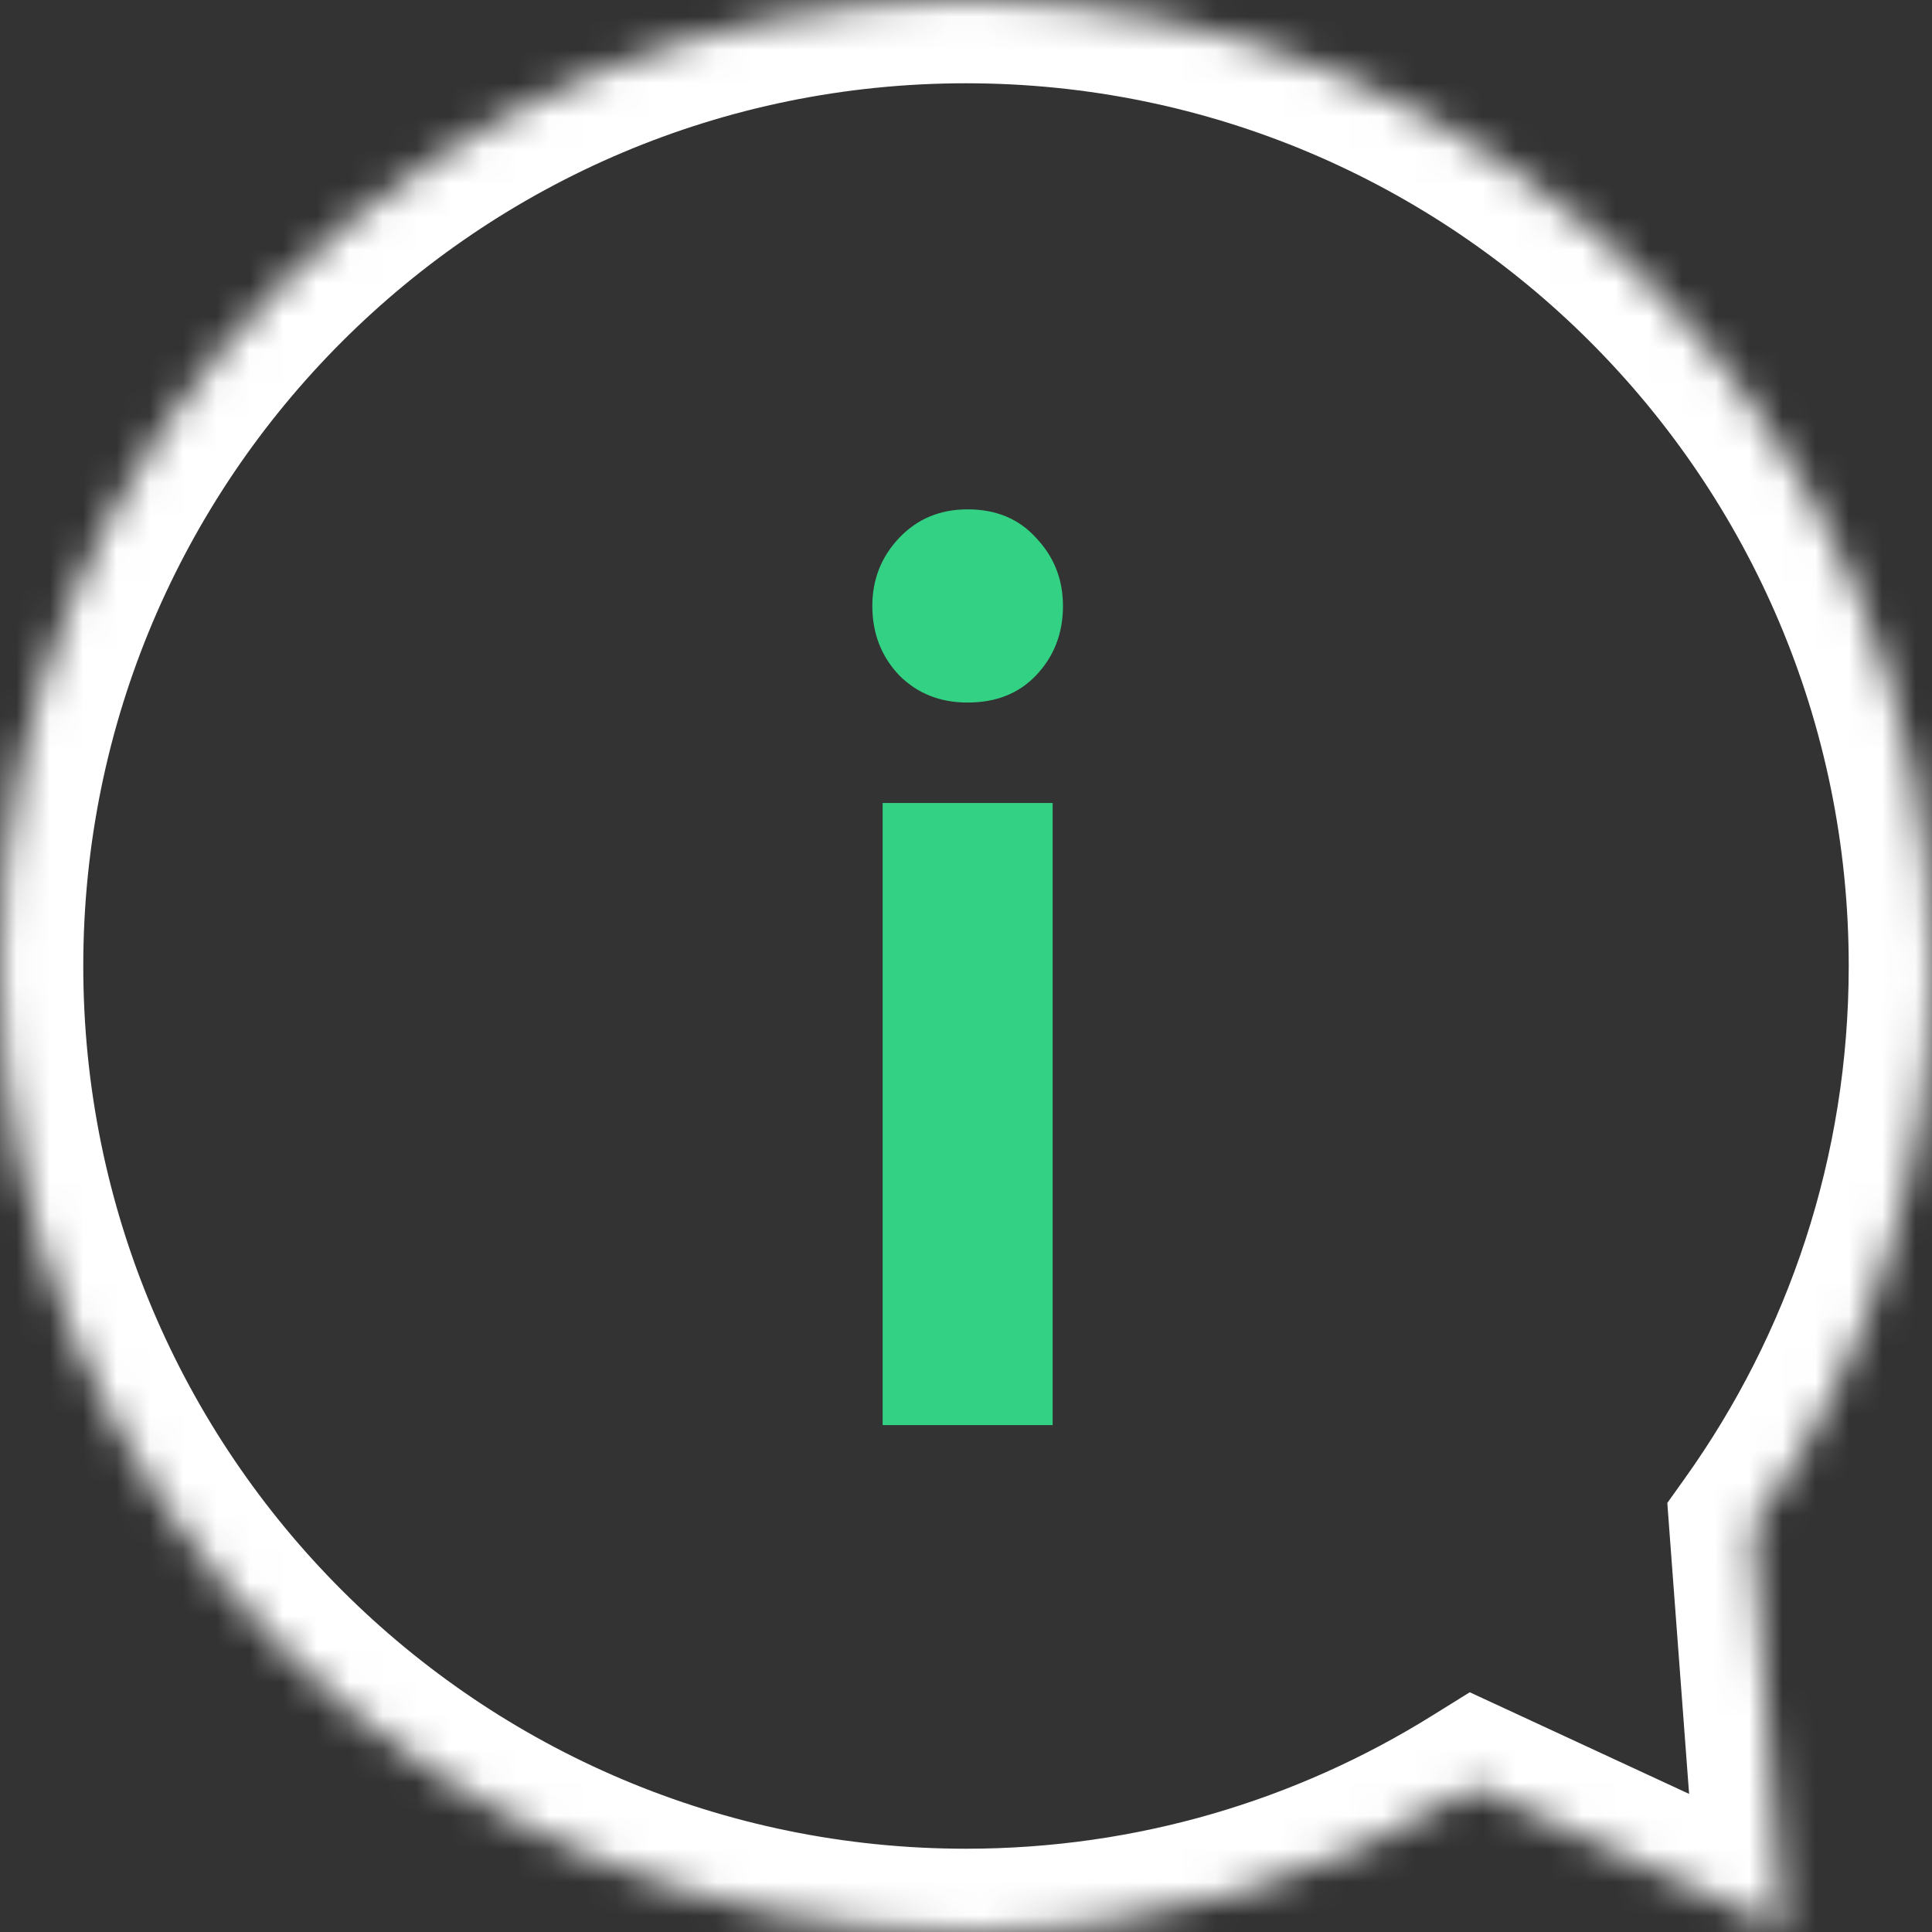
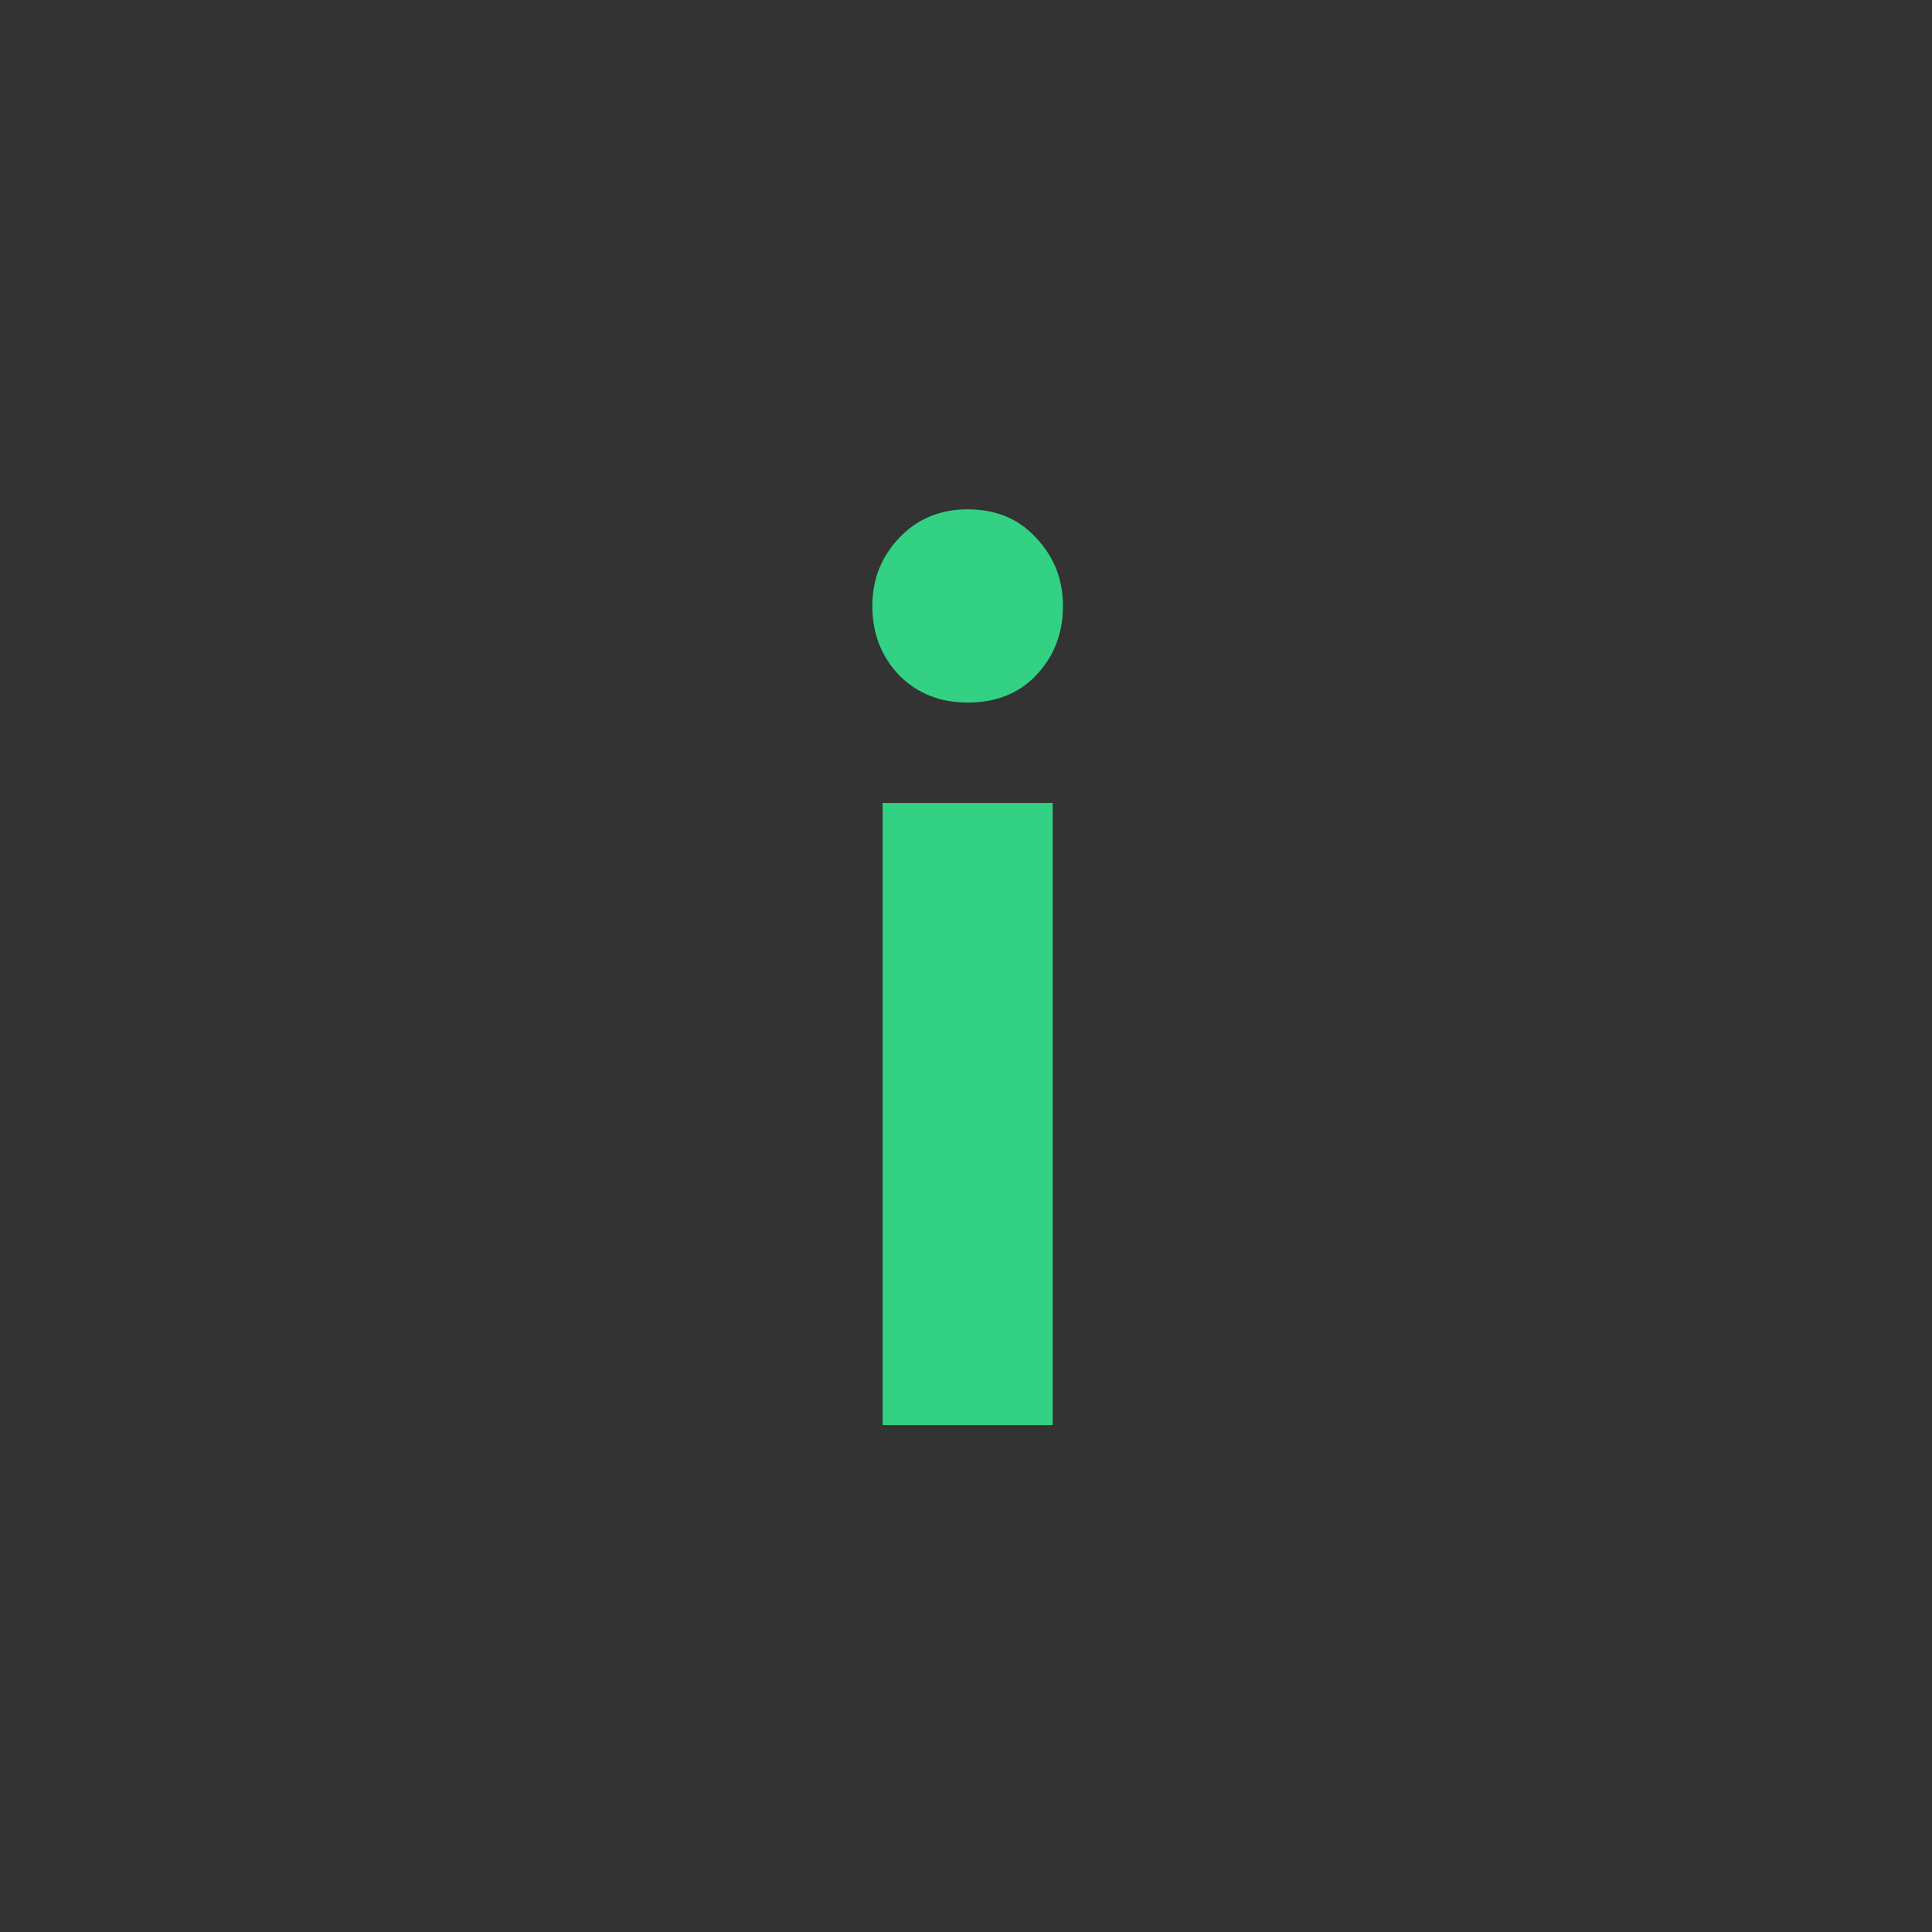
<svg xmlns="http://www.w3.org/2000/svg" width="58" height="58" viewBox="0 0 58 58" fill="none">
  <rect x="0" y="0" width="58" height="58" fill="#333333" stroke="none" />
  <mask id="path-1-inside-1_60_1472" fill="white">
-     <path d="M29 0C45.016 3.30183e-07 58 12.984 58 29C58 35.278 56.004 41.088 52.614 45.835L53.519 57.912L44.297 53.639C39.856 56.402 34.615 58 29 58C12.984 58 3.30203e-07 45.016 0 29C0 12.984 12.984 0 29 0Z" />
-   </mask>
+     </mask>
  <path d="M29 0V-2.5V0ZM58 29H60.5H58ZM52.614 45.835L50.58 44.382L50.054 45.119L50.121 46.022L52.614 45.835ZM53.519 57.912L52.467 60.18L56.329 61.97L56.012 57.725L53.519 57.912ZM44.297 53.639L45.348 51.37L44.123 50.803L42.976 51.516L44.297 53.639ZM29 58V60.5V58ZM0 29H-2.5H0ZM29 0V2.5C43.636 2.5 55.5 14.364 55.5 29H58H60.5C60.5 11.603 46.397 -2.5 29 -2.5V0ZM58 29H55.5C55.5 34.739 53.677 40.045 50.58 44.382L52.614 45.835L54.649 47.288C58.331 42.132 60.5 35.816 60.5 29H58ZM52.614 45.835L50.121 46.022L51.026 58.099L53.519 57.912L56.012 57.725L55.107 45.648L52.614 45.835ZM53.519 57.912L54.57 55.644L45.348 51.37L44.297 53.639L43.246 55.907L52.467 60.18L53.519 57.912ZM44.297 53.639L42.976 51.516C38.919 54.04 34.134 55.5 29 55.5V58V60.5C35.096 60.5 40.793 58.763 45.617 55.761L44.297 53.639ZM29 58V55.5C14.364 55.5 2.5 43.636 2.5 29H0H-2.5C-2.5 46.397 11.603 60.5 29 60.5V58ZM0 29H2.5C2.5 14.364 14.364 2.5 29 2.5V0V-2.5C11.603 -2.5 -2.5 11.603 -2.5 29H0Z" fill="white" mask="url(#path-1-inside-1_60_1472)" />
  <path d="M26.497 42.783V24.107H31.601V42.783H26.497ZM29.049 21.091C28.224 21.091 27.541 20.82 27 20.279C26.459 19.712 26.188 19.016 26.188 18.191C26.188 17.392 26.459 16.709 27 16.142C27.541 15.574 28.224 15.291 29.049 15.291C29.9 15.291 30.583 15.574 31.099 16.142C31.64 16.709 31.911 17.392 31.911 18.191C31.911 19.016 31.64 19.712 31.099 20.279C30.583 20.82 29.9 21.091 29.049 21.091Z" fill="#33D184" />
</svg>